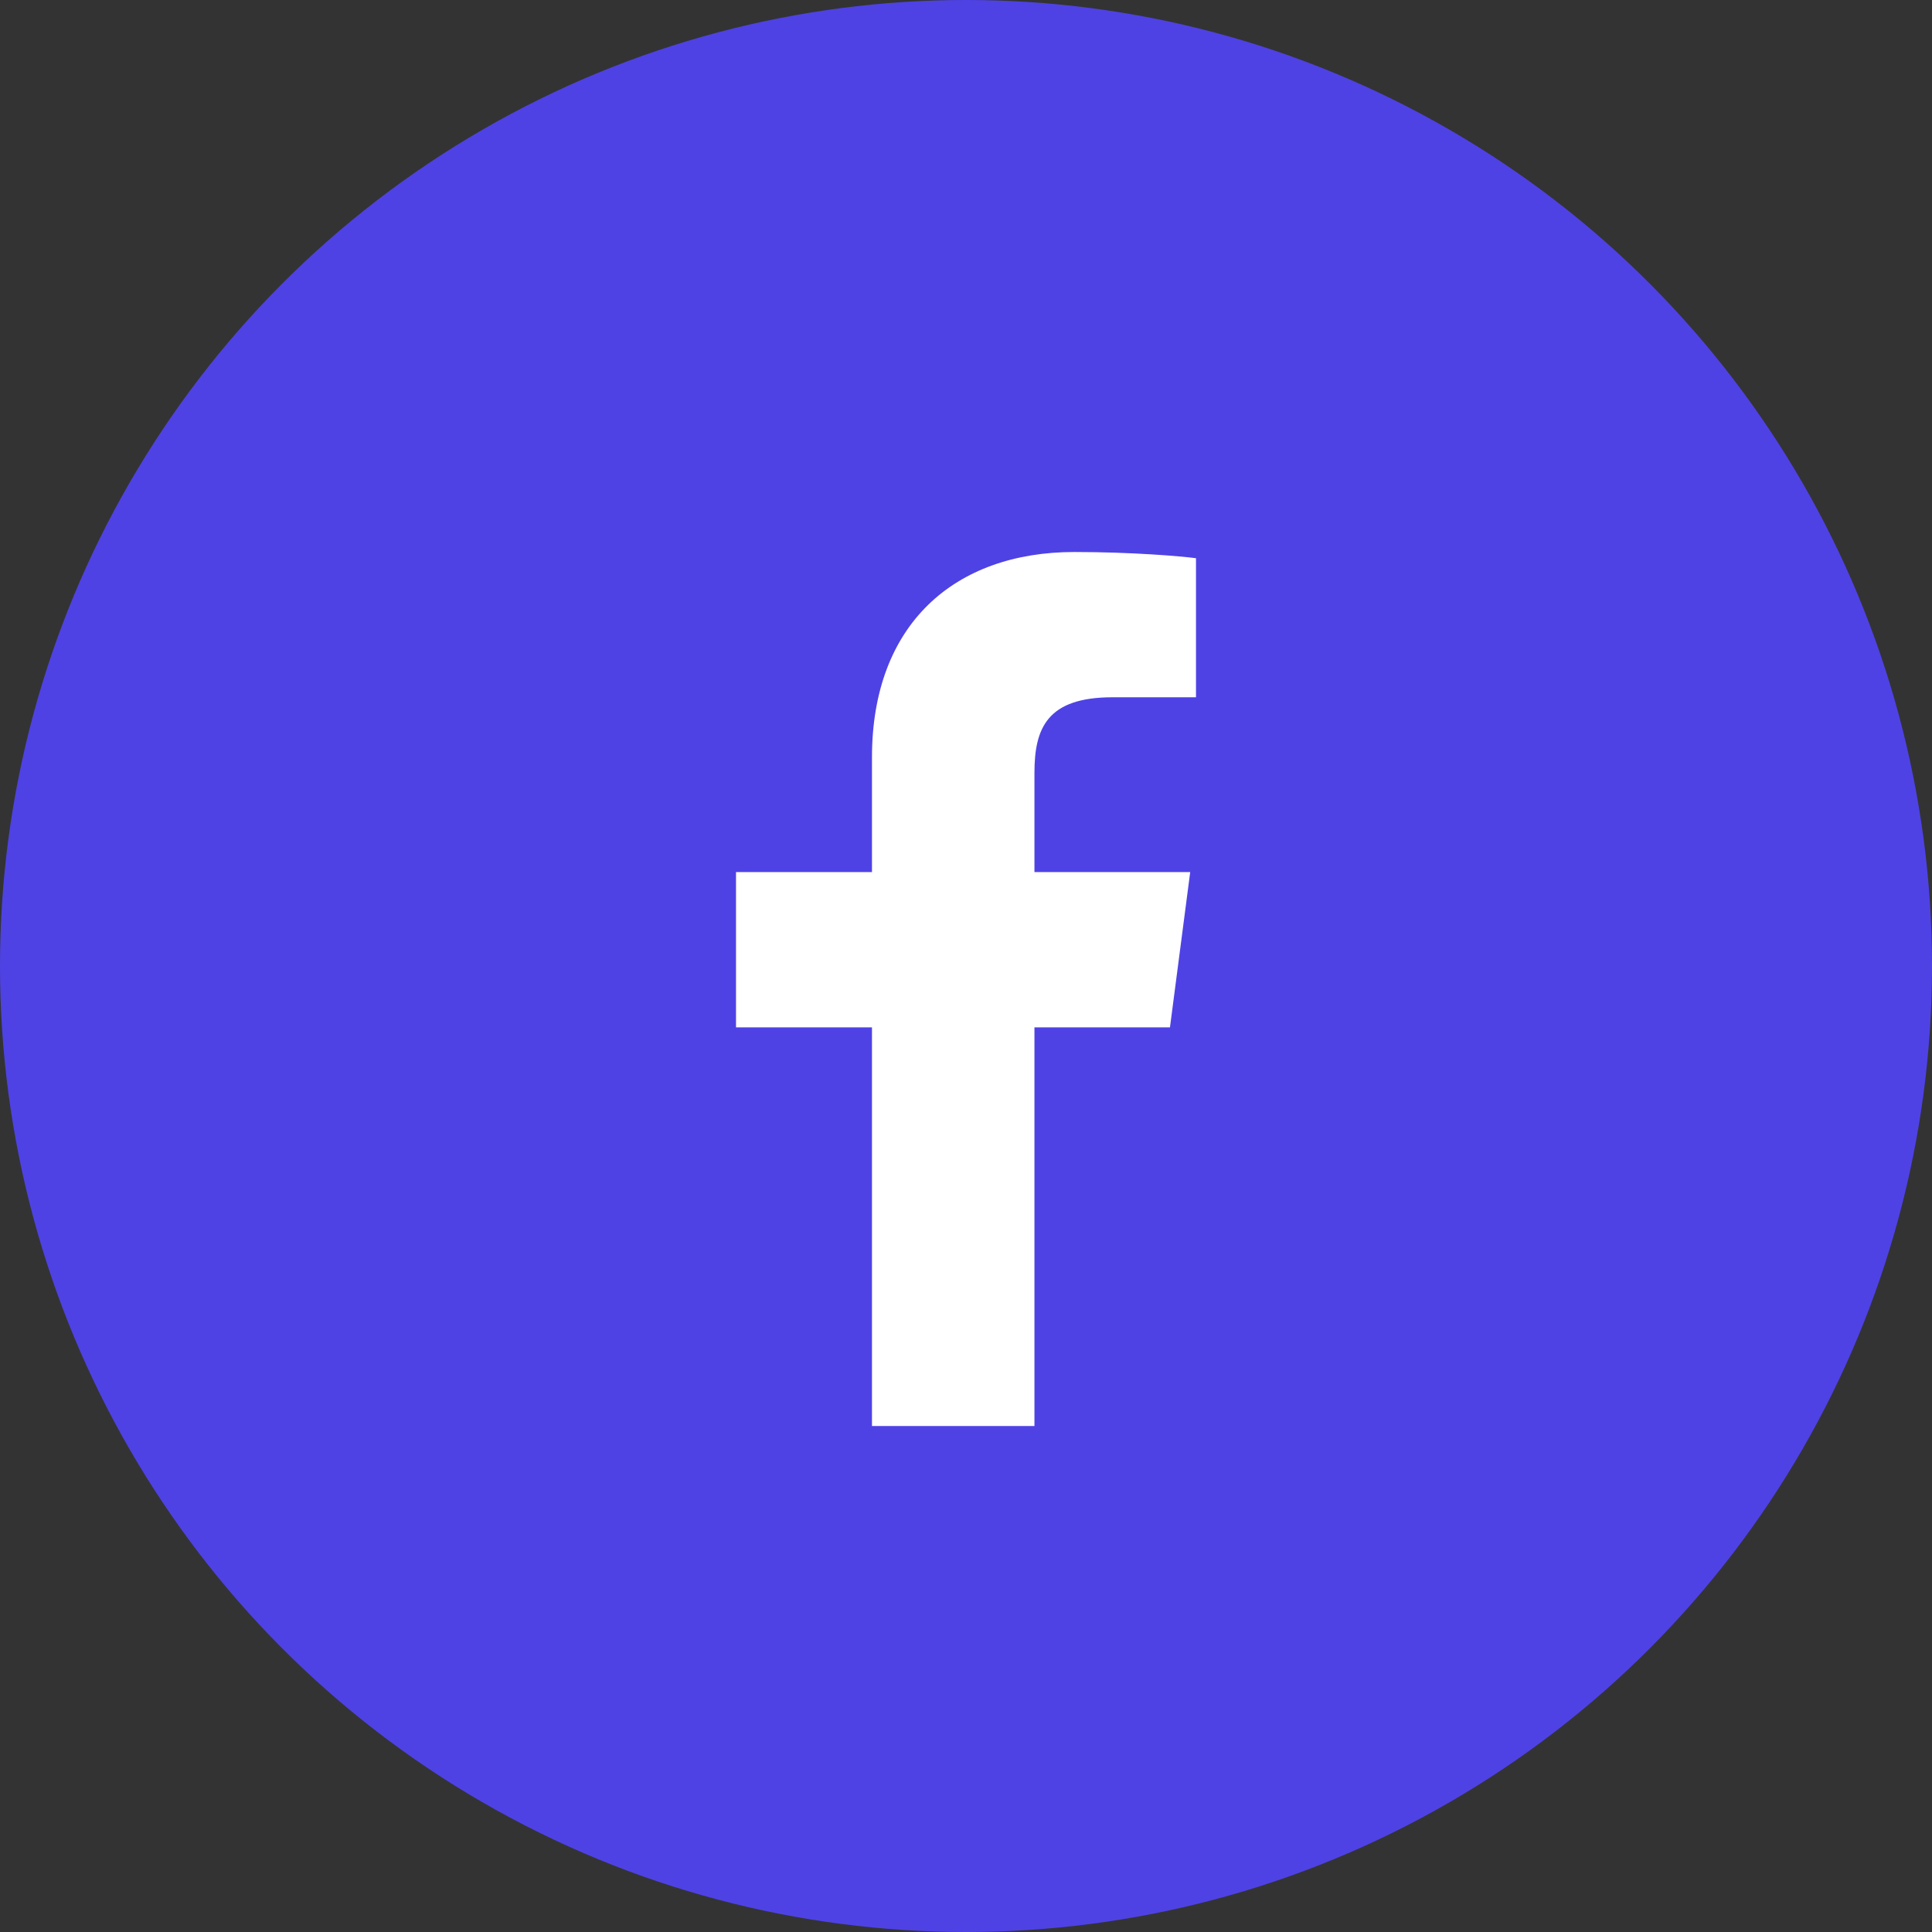
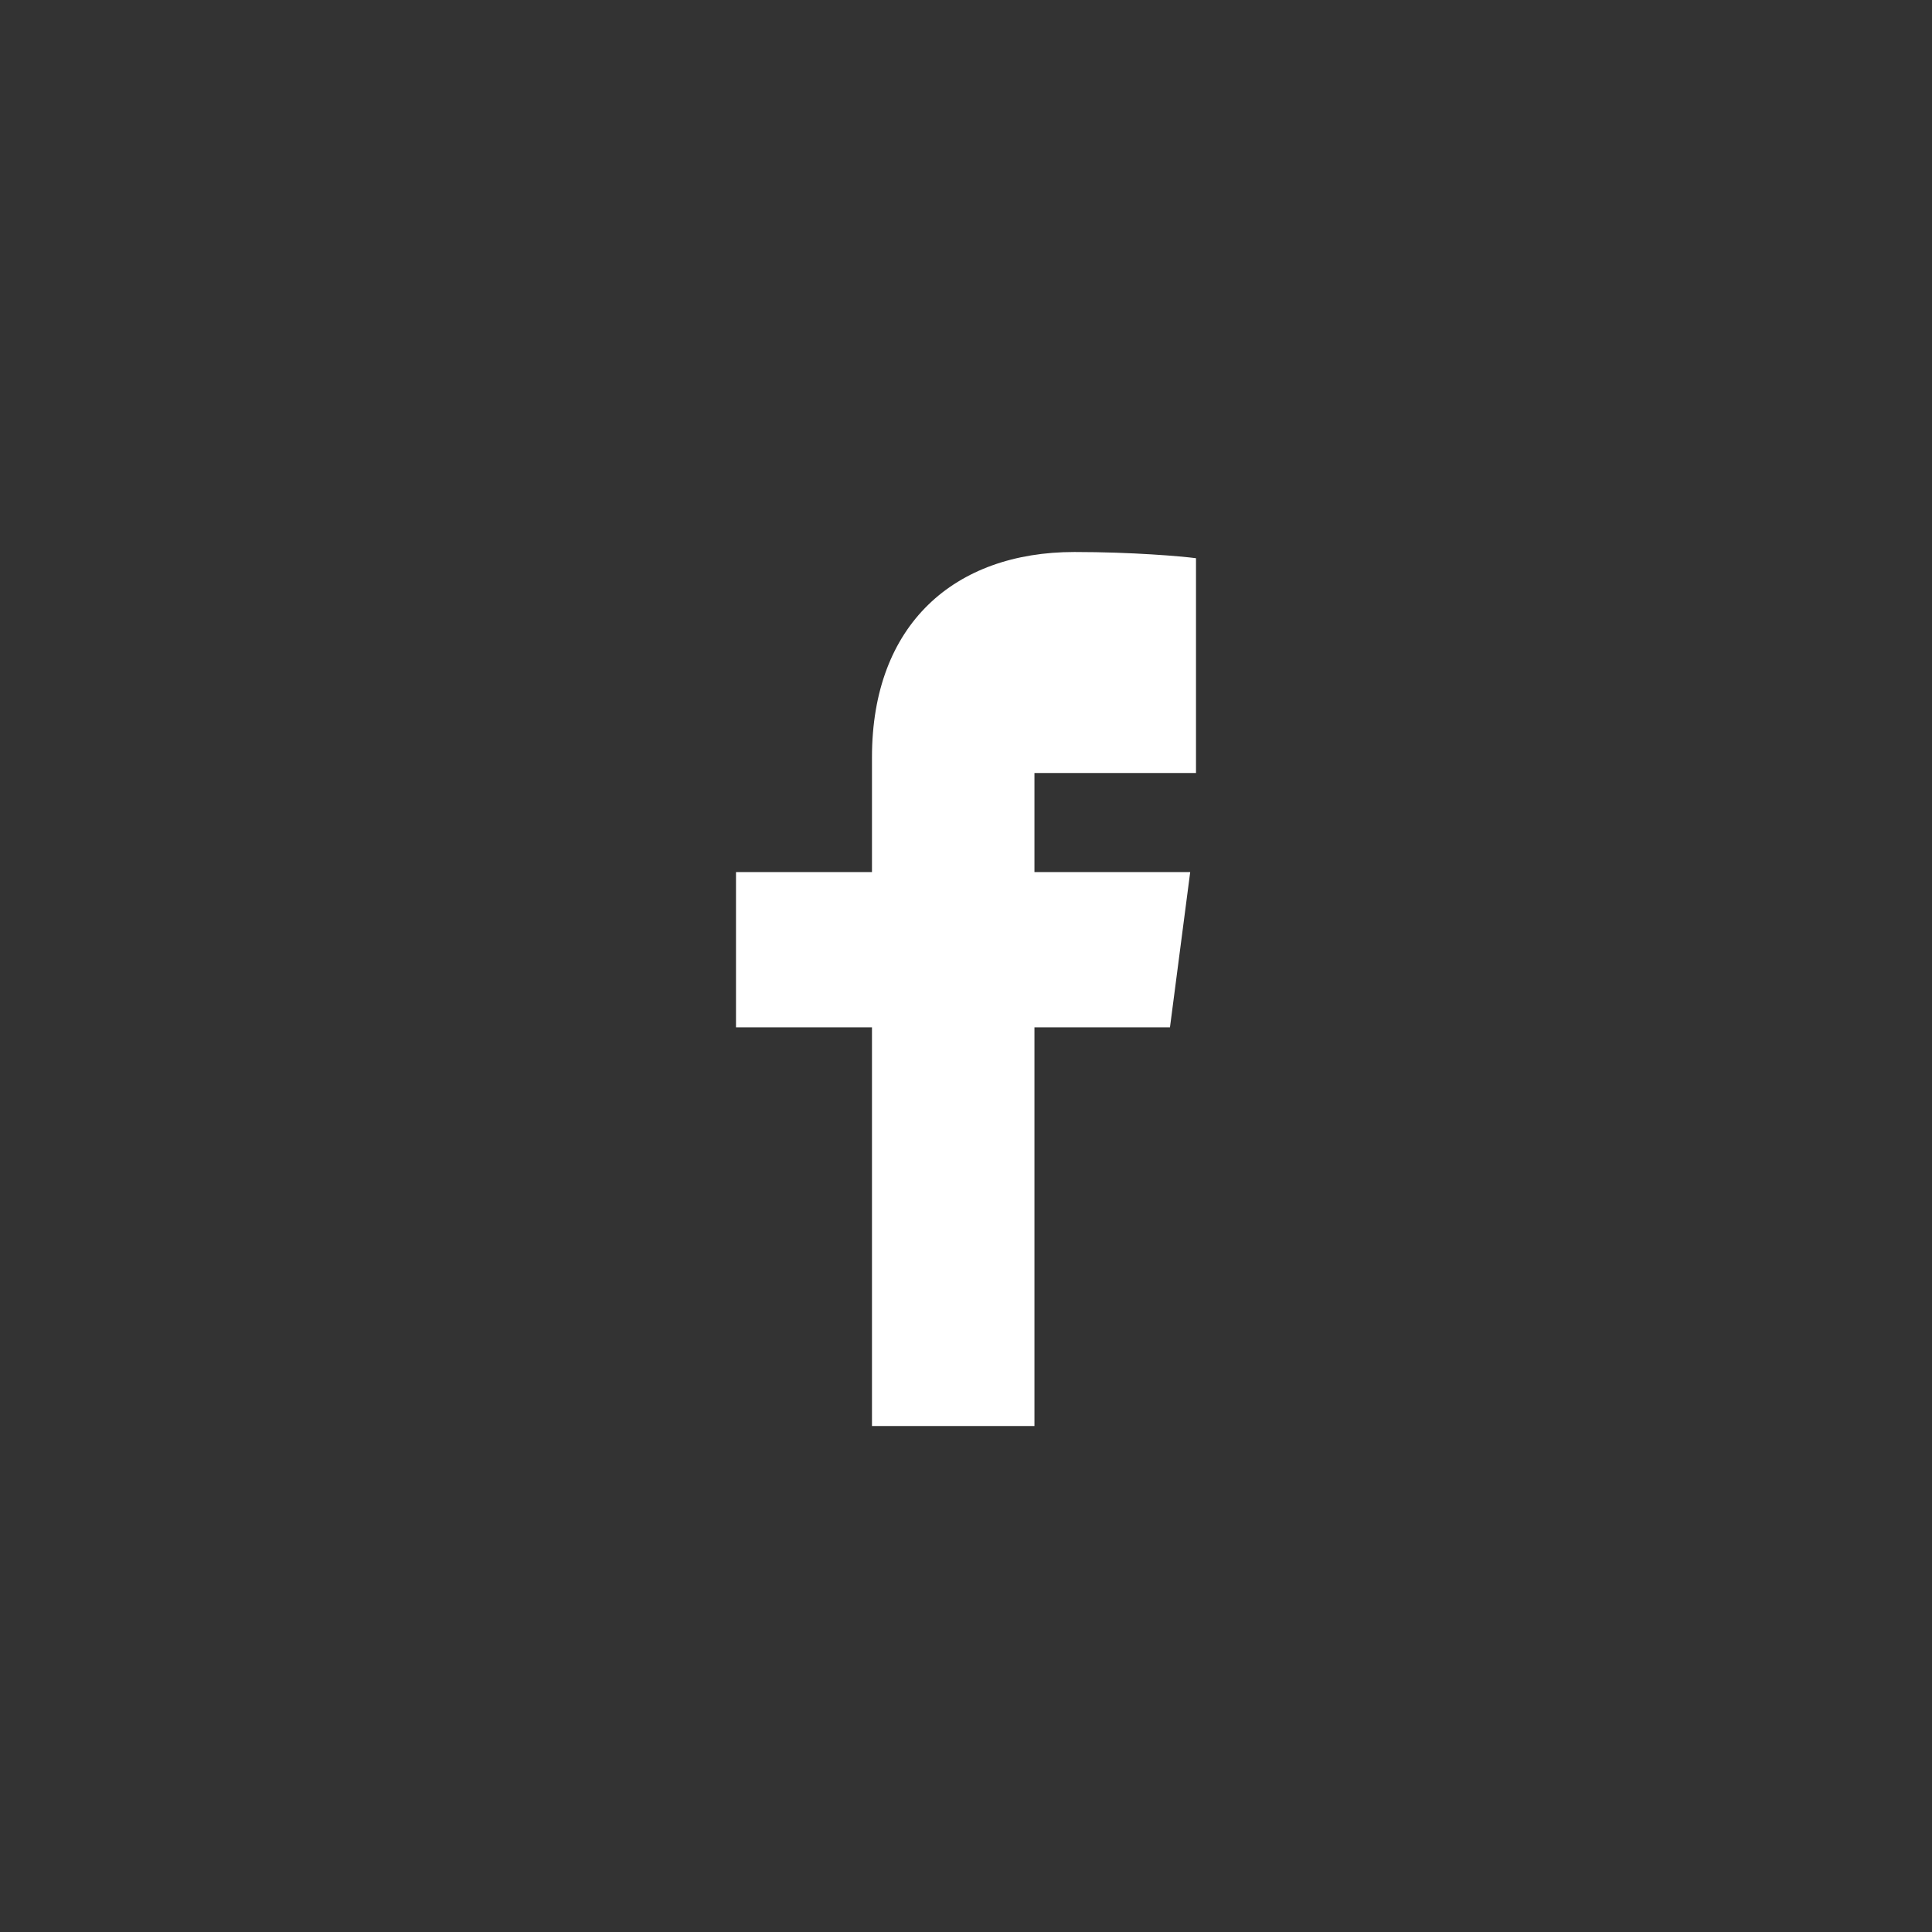
<svg xmlns="http://www.w3.org/2000/svg" width="42" height="42" viewBox="0 0 42 42" fill="none">
  <rect x="0" y="0" width="42" height="42" fill="#333333" stroke="none" />
-   <circle cx="21" cy="21" r="21" fill="#4E42E5" />
-   <path d="M22.488 31V22.334H25.434L25.874 18.958H22.488V16.804C22.488 15.831 22.761 15.158 24.187 15.158H26V12.135C25.686 12.093 24.616 12 23.358 12C20.748 12 18.956 13.574 18.956 16.463V18.958H16V22.334H18.956V31H22.488Z" fill="white" />
+   <path d="M22.488 31V22.334H25.434L25.874 18.958H22.488V16.804H26V12.135C25.686 12.093 24.616 12 23.358 12C20.748 12 18.956 13.574 18.956 16.463V18.958H16V22.334H18.956V31H22.488Z" fill="white" />
</svg>